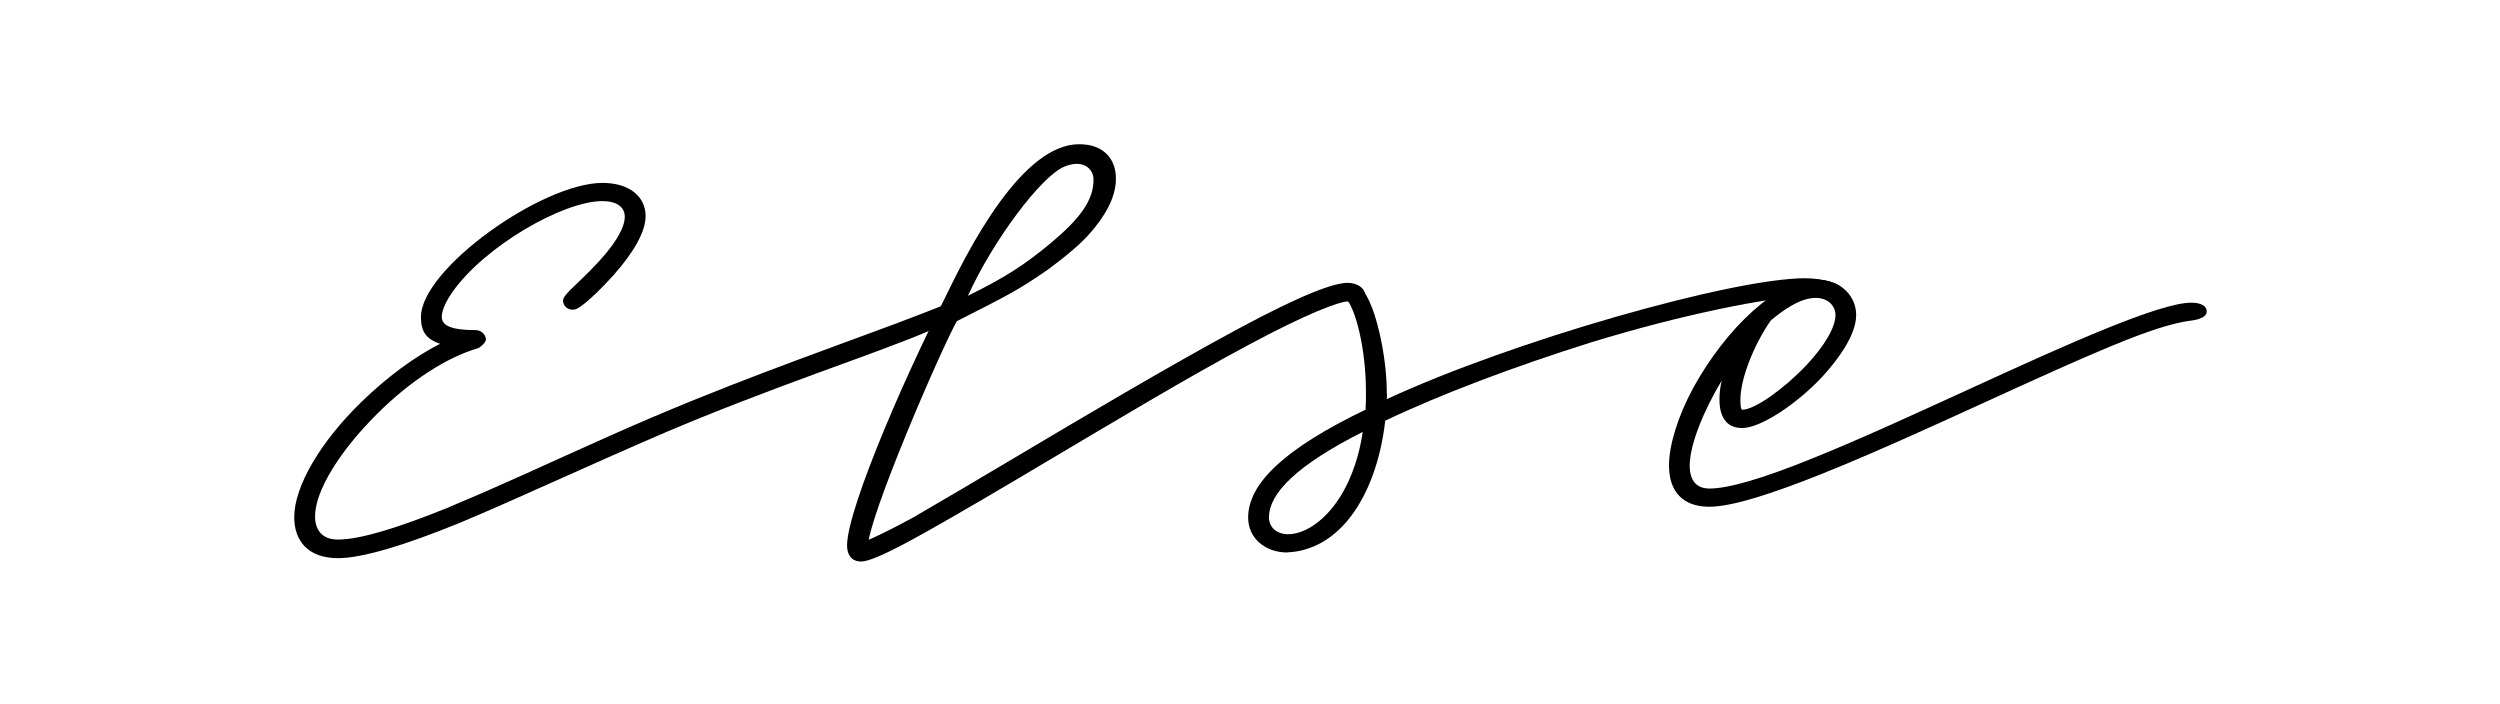
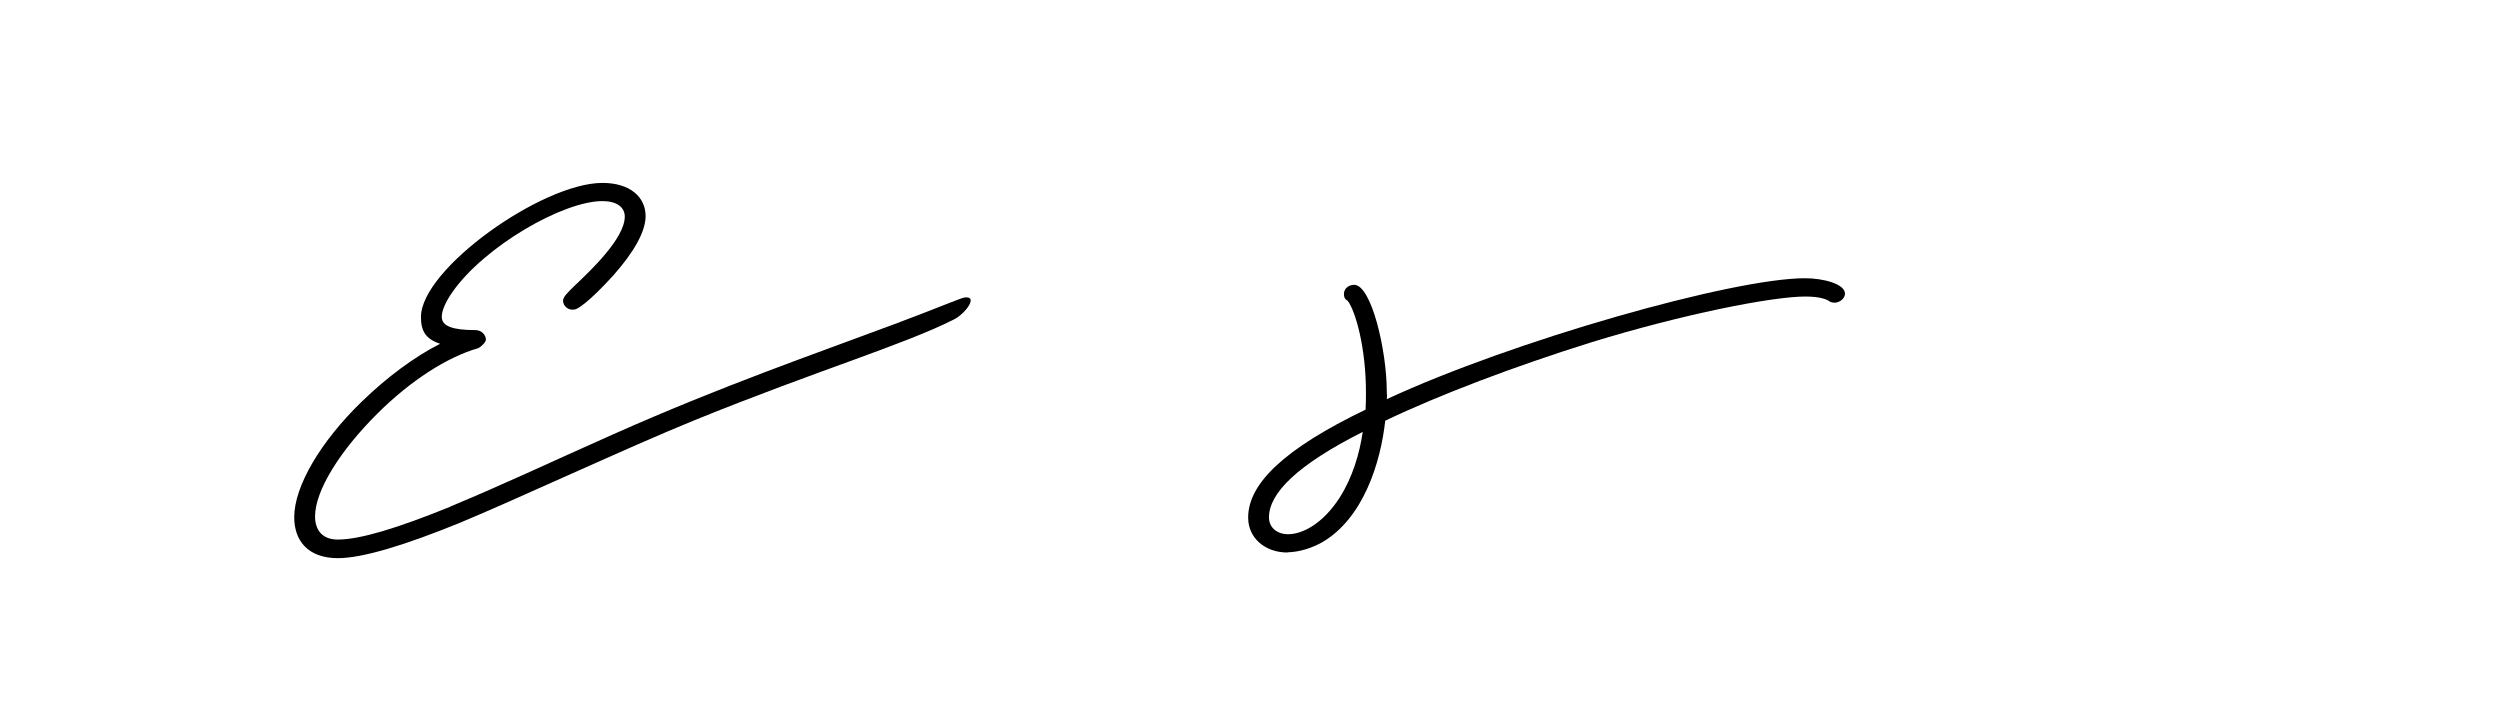
<svg xmlns="http://www.w3.org/2000/svg" width="1300" height="366" viewBox="0 0 1300 366" fill="none">
  <path d="M153 268.937C153 252.848 166.674 229.639 188.082 208.876C201.199 196.157 215.368 185.612 228.856 178.764C221.37 176.263 218.895 172.187 218.895 164.849C218.895 139.846 281.943 95.113 313.251 95.113C327.729 95.113 335.711 102.56 335.711 112.343C335.711 120.551 329.523 131.204 319.067 143.053C305.393 158.109 300.072 160.718 299.082 160.881C295.432 161.751 292.771 158.979 292.771 156.37C292.771 154.468 295.122 152.13 298.773 148.597C307.435 140.39 324.883 123.866 324.883 112.615C324.883 107.778 320.738 104.571 313.251 104.571C292.771 104.571 251.873 128.106 235.229 151.913C231.579 157.185 229.722 161.588 229.722 164.795C229.722 169.741 235.724 171.643 247.171 171.643C250.635 171.643 252.677 174.415 252.677 176.59C252.677 177.894 250.202 180.394 248.532 181.101C232.692 185.612 213.45 197.896 196.125 215.181C177.007 234.205 163.828 254.968 163.828 268.556C163.828 275.133 167.169 280.568 175.645 280.568C187.154 280.568 206.582 274.698 234.239 263.447H234.054C263.505 251.163 281.881 242.303 318.139 226.16C376.052 200.397 422.58 184.471 465.273 168.491C487.361 160.229 499.736 154.902 501.592 154.685C509.017 153.761 501.84 163.219 496.085 166.099C469.728 179.416 425.303 192.461 361.202 218.496C327.296 232.248 265.918 260.838 238.694 272.035C211.222 283.232 188.639 290.243 175.769 290.243C159.992 290.243 153 281.058 153 268.937Z" fill="black" />
-   <path d="M499.181 164.196C493.489 172.132 456.18 257.631 451.725 280.677C456.241 278.774 463.728 275.133 476.659 268.121H476.474C489.962 260.348 506.915 250.293 525.415 239.313C563.034 216.92 608.449 190.069 643.221 171.317C677.994 152.565 693.957 147.075 700.825 147.075C705.837 147.075 709.673 150.01 709.673 152.782C709.673 155.391 706.827 157.457 704.166 157.457C702.31 157.457 701.691 157.294 701.011 156.75C696.37 156.75 679.355 163.164 649.099 179.416C617.297 196.374 578.688 219.637 543.606 240.4C520.837 253.989 498.872 266.871 482.537 276.057C458.716 289.482 451.106 291.982 447.765 291.982C442.444 291.982 440.464 288.014 440.464 283.666C440.464 264.099 473.937 187.406 496.149 145.934L499.181 164.196ZM450.24 281.438C450.24 281.275 450.425 281.275 450.549 281.275C450.364 281.275 450.054 281.275 450.054 281.438H450.24Z" fill="black" />
  <path d="M669.518 287.306C657.886 287.306 649.038 279.86 649.038 269.152C649.038 251.596 667.538 233.496 710.107 213.004C710.292 209.798 710.292 206.862 710.292 203.927C710.292 181.099 704.971 161.966 700.826 156.422C698.97 155.389 698.846 154.085 698.846 152.78C698.846 150.171 701.197 148.106 704.167 148.106C713.138 148.106 721.12 182.294 721.12 203.492C721.12 206.699 721.429 203.764 721.12 207.569C786.52 177.185 900.985 144.682 938.603 144.682C948.07 144.682 959.393 147.617 959.393 152.726C959.393 155.335 956.423 157.4 954.072 157.4C952.401 157.4 951.721 156.966 950.731 156.368H950.916C949.555 155.661 946.399 154.194 938.789 154.194C921.465 154.194 875.06 163.379 827.48 178.001C787.386 190.556 748.406 205.341 720.316 218.766C717.965 240.399 708.993 269.641 687.337 282.088C681.521 285.295 675.334 287.034 669.704 287.197H669.518V287.306ZM708.622 224.582C674.53 241.812 659.866 256.433 659.866 269.043C659.866 274.316 664.011 277.794 669.827 277.794C677.005 277.794 687.647 272.685 696.618 258.77C703.301 248.28 706.951 235.996 708.622 224.582Z" fill="black" />
-   <path d="M867.883 242.136C867.883 231.483 872.4 216.699 880.505 201.643C897.829 170.226 924.435 145.495 944.234 145.387C957.722 145.387 965.209 154.301 965.209 163.813C965.209 175.227 953.886 189.087 947.39 196.099C934.396 210.013 915.587 222.569 905.935 222.569C897.458 222.569 894.117 216.427 894.117 207.676C894.117 204.741 894.426 201.534 895.292 197.892C885.826 213.655 878.649 231.374 878.649 242.028C878.649 249.909 882.114 254.04 888.981 254.04C898.448 254.04 916.082 249.094 942.378 238.386C967.869 228.168 996.95 214.688 1025.41 201.697C1074.17 179.303 1123.23 157.236 1139.57 157.399C1144.58 157.399 1147.67 159.193 1147.49 162.128C1147.24 166.204 1139.01 166.748 1137.83 166.911C1130.78 168.107 1122.74 170.118 1105.91 176.694C1084.62 185.174 1057.15 197.729 1029.37 210.448C974.985 235.288 912.369 263.661 888.734 263.497C875.246 263.497 867.883 255.725 867.883 242.136ZM920.846 166.585C911.874 179.467 905.007 196.968 905.007 207.948C905.007 211.155 905.316 213.057 905.997 213.057C912.493 213.057 927.776 202.078 939.284 189.957C948.751 179.847 954.443 170.226 954.443 163.813C954.443 158.703 950.112 154.899 944.296 154.899C935.634 154.899 926.786 161.747 920.846 166.585Z" fill="black" />
-   <path d="M492.376 163.76C491.51 160.988 485.879 169.304 487.303 164.032C504.689 125.006 532.594 75.055 561.055 75C574.172 74.946 578.998 82.827 579.988 89.241C581.597 99.405 576.276 109.624 569.47 118.103C564.644 124.082 559.446 129.408 544.783 140.279C529.005 151.204 523.374 153.868 497.202 167.184L492.376 163.76ZM546.639 126.202C561.364 113.863 568.975 103.971 568.604 92.937C568.418 87.991 563.468 82.555 553.507 86.632C541.565 91.469 516.507 124.788 503.328 153.813C522.818 144.138 532.717 137.833 546.639 126.202Z" fill="black" />
</svg>